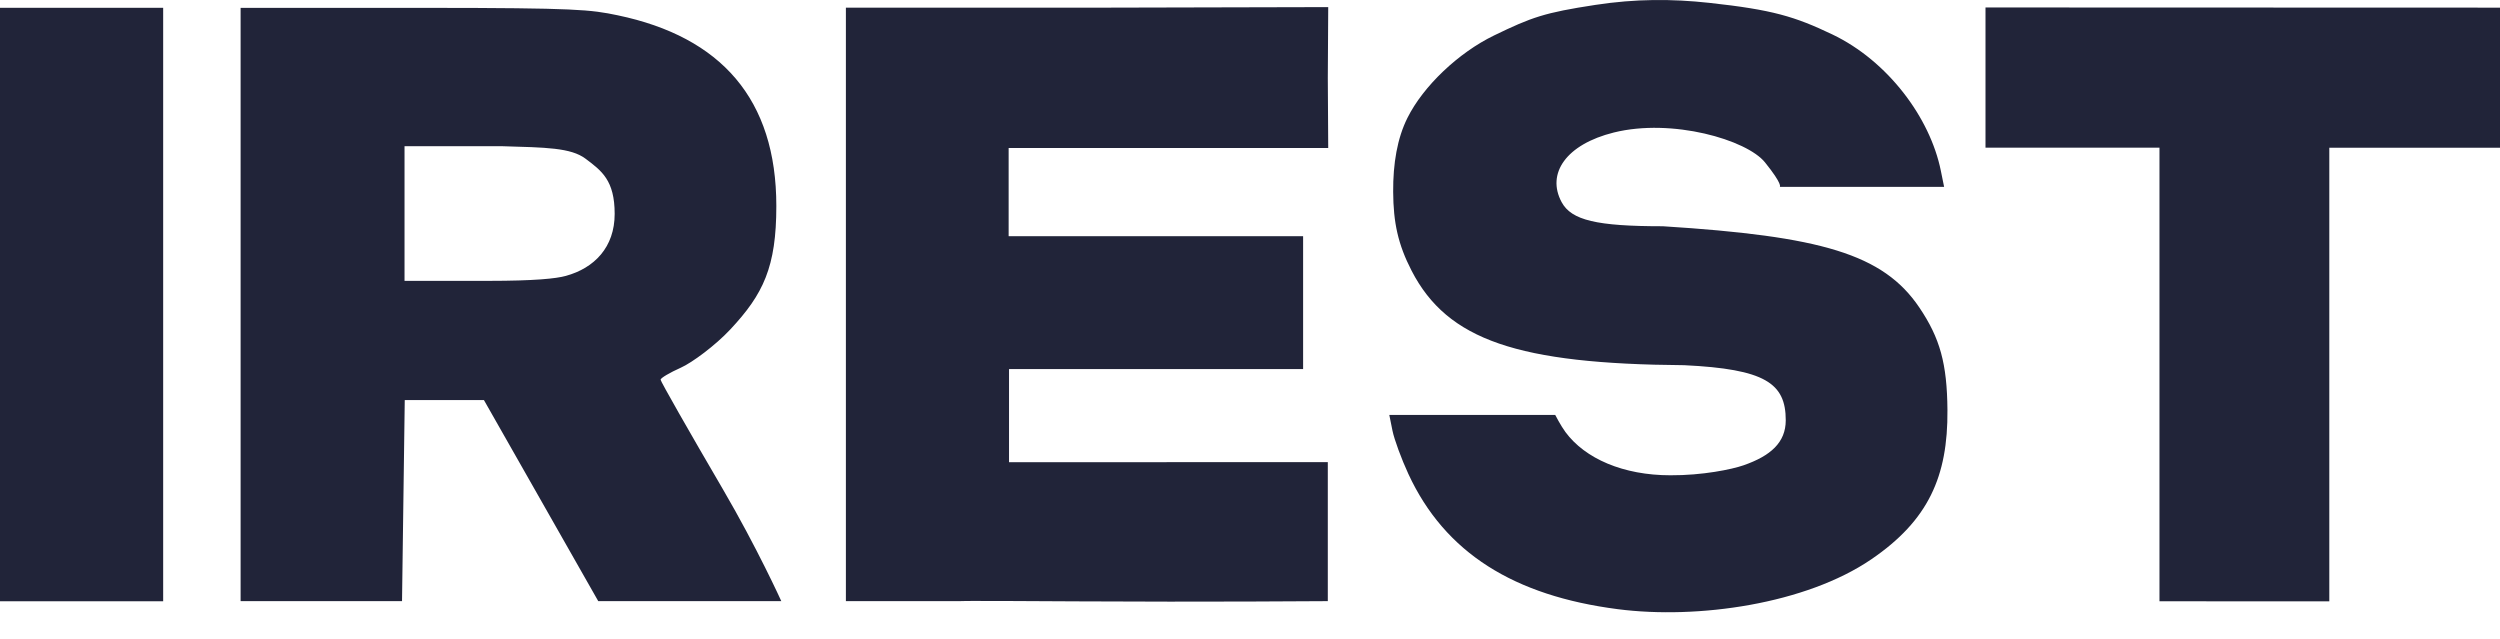
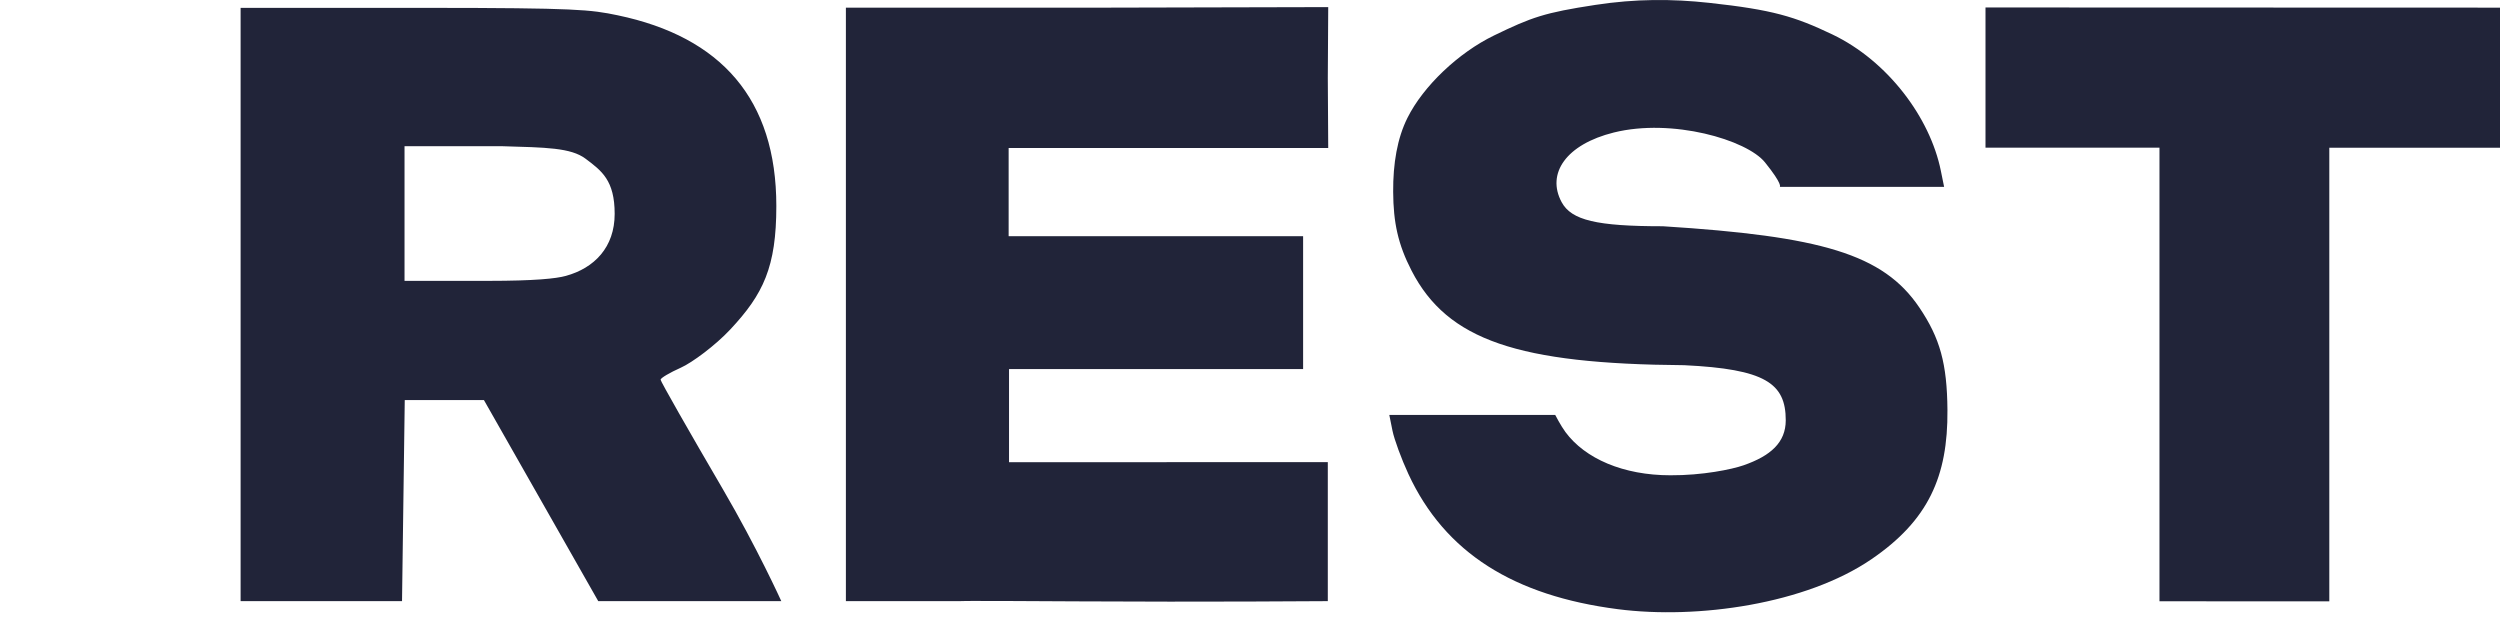
<svg xmlns="http://www.w3.org/2000/svg" width="90" height="23" viewBox="0 0 90 23" fill="none">
-   <path fill-rule="evenodd" clip-rule="evenodd" d="M57.436 0.176C55.593 0.457 55.145 0.619 53.789 1.275C52.507 1.896 51.239 3.097 50.667 4.246C50.303 4.975 50.147 5.886 50.154 6.907C50.161 8.007 50.325 8.793 50.82 9.751C52.112 12.25 54.651 13.102 60.633 13.147C63.545 13.287 64.287 13.796 64.287 15.13C64.287 15.931 63.74 16.413 62.764 16.752C62.349 16.897 61.283 17.117 60.133 17.11C58.439 17.11 57.062 16.511 56.356 15.554C56.189 15.328 55.988 14.938 55.988 14.938H50.015L50.13 15.508C50.194 15.821 50.45 16.519 50.7 17.059C52.02 19.913 54.514 21.448 58.238 21.93C61.121 22.303 65.01 21.744 67.369 20.134C69.414 18.738 70.128 17.162 70.108 14.759C70.094 13.09 69.843 12.175 69.094 11.067C67.793 9.142 65.552 8.503 59.863 8.145C57.478 8.145 56.572 7.93 56.219 7.278C55.661 6.246 56.383 5.196 58.098 4.77C60.199 4.249 62.882 5.032 63.539 5.845C64.195 6.659 64.073 6.727 64.073 6.727H69.988L69.87 6.146C69.484 4.238 67.962 2.194 65.963 1.239C64.61 0.593 63.81 0.351 61.536 0.103C60.183 -0.044 58.884 -0.045 57.436 0.176ZM-2.97901e-07 21.646H5.874V0.28H-2.97901e-07V21.646ZM8.662 21.641H14.473L14.571 14.402H17.421L21.537 21.641H28.127C28.127 21.641 27.263 19.733 26.028 17.619C24.792 15.505 23.781 13.728 23.781 13.669C23.78 13.61 24.11 13.415 24.513 13.235C24.916 13.055 25.75 12.438 26.288 11.863C27.483 10.587 27.948 9.609 27.948 7.417C27.948 3.567 25.959 1.33 22.239 0.551C21.256 0.345 20.739 0.286 15.418 0.283H8.662V21.641ZM30.452 21.641H34.608C34.608 21.641 34.193 21.621 38.765 21.649C43.337 21.676 47.801 21.641 47.801 21.641V16.636L36.325 16.64V13.287H46.912V8.503H36.311V5.327H47.816L47.801 2.809L47.816 0.256L39.078 0.277H30.452V21.641ZM71.478 0.269V5.317H77.741V21.646L83.855 21.649V5.319H90V0.275L71.478 0.269ZM21.078 5.712C21.664 6.151 22.128 6.495 22.128 7.699C22.128 8.902 21.396 9.65 20.371 9.932C20.016 10.03 19.255 10.11 17.59 10.111L14.563 10.112V7.639C14.563 6.279 14.563 5.264 14.563 5.264H18.099C19.641 5.309 20.549 5.316 21.078 5.712Z" fill="#212439" />
+   <path fill-rule="evenodd" clip-rule="evenodd" d="M57.436 0.176C55.593 0.457 55.145 0.619 53.789 1.275C52.507 1.896 51.239 3.097 50.667 4.246C50.303 4.975 50.147 5.886 50.154 6.907C50.161 8.007 50.325 8.793 50.82 9.751C52.112 12.25 54.651 13.102 60.633 13.147C63.545 13.287 64.287 13.796 64.287 15.13C64.287 15.931 63.74 16.413 62.764 16.752C62.349 16.897 61.283 17.117 60.133 17.11C58.439 17.11 57.062 16.511 56.356 15.554C56.189 15.328 55.988 14.938 55.988 14.938H50.015L50.13 15.508C50.194 15.821 50.45 16.519 50.7 17.059C52.02 19.913 54.514 21.448 58.238 21.93C61.121 22.303 65.01 21.744 67.369 20.134C69.414 18.738 70.128 17.162 70.108 14.759C70.094 13.09 69.843 12.175 69.094 11.067C67.793 9.142 65.552 8.503 59.863 8.145C57.478 8.145 56.572 7.93 56.219 7.278C55.661 6.246 56.383 5.196 58.098 4.77C60.199 4.249 62.882 5.032 63.539 5.845C64.195 6.659 64.073 6.727 64.073 6.727H69.988L69.87 6.146C69.484 4.238 67.962 2.194 65.963 1.239C64.61 0.593 63.81 0.351 61.536 0.103C60.183 -0.044 58.884 -0.045 57.436 0.176ZM-2.97901e-07 21.646H5.874V0.28V21.646ZM8.662 21.641H14.473L14.571 14.402H17.421L21.537 21.641H28.127C28.127 21.641 27.263 19.733 26.028 17.619C24.792 15.505 23.781 13.728 23.781 13.669C23.78 13.61 24.11 13.415 24.513 13.235C24.916 13.055 25.75 12.438 26.288 11.863C27.483 10.587 27.948 9.609 27.948 7.417C27.948 3.567 25.959 1.33 22.239 0.551C21.256 0.345 20.739 0.286 15.418 0.283H8.662V21.641ZM30.452 21.641H34.608C34.608 21.641 34.193 21.621 38.765 21.649C43.337 21.676 47.801 21.641 47.801 21.641V16.636L36.325 16.64V13.287H46.912V8.503H36.311V5.327H47.816L47.801 2.809L47.816 0.256L39.078 0.277H30.452V21.641ZM71.478 0.269V5.317H77.741V21.646L83.855 21.649V5.319H90V0.275L71.478 0.269ZM21.078 5.712C21.664 6.151 22.128 6.495 22.128 7.699C22.128 8.902 21.396 9.65 20.371 9.932C20.016 10.03 19.255 10.11 17.59 10.111L14.563 10.112V7.639C14.563 6.279 14.563 5.264 14.563 5.264H18.099C19.641 5.309 20.549 5.316 21.078 5.712Z" fill="#212439" />
</svg>